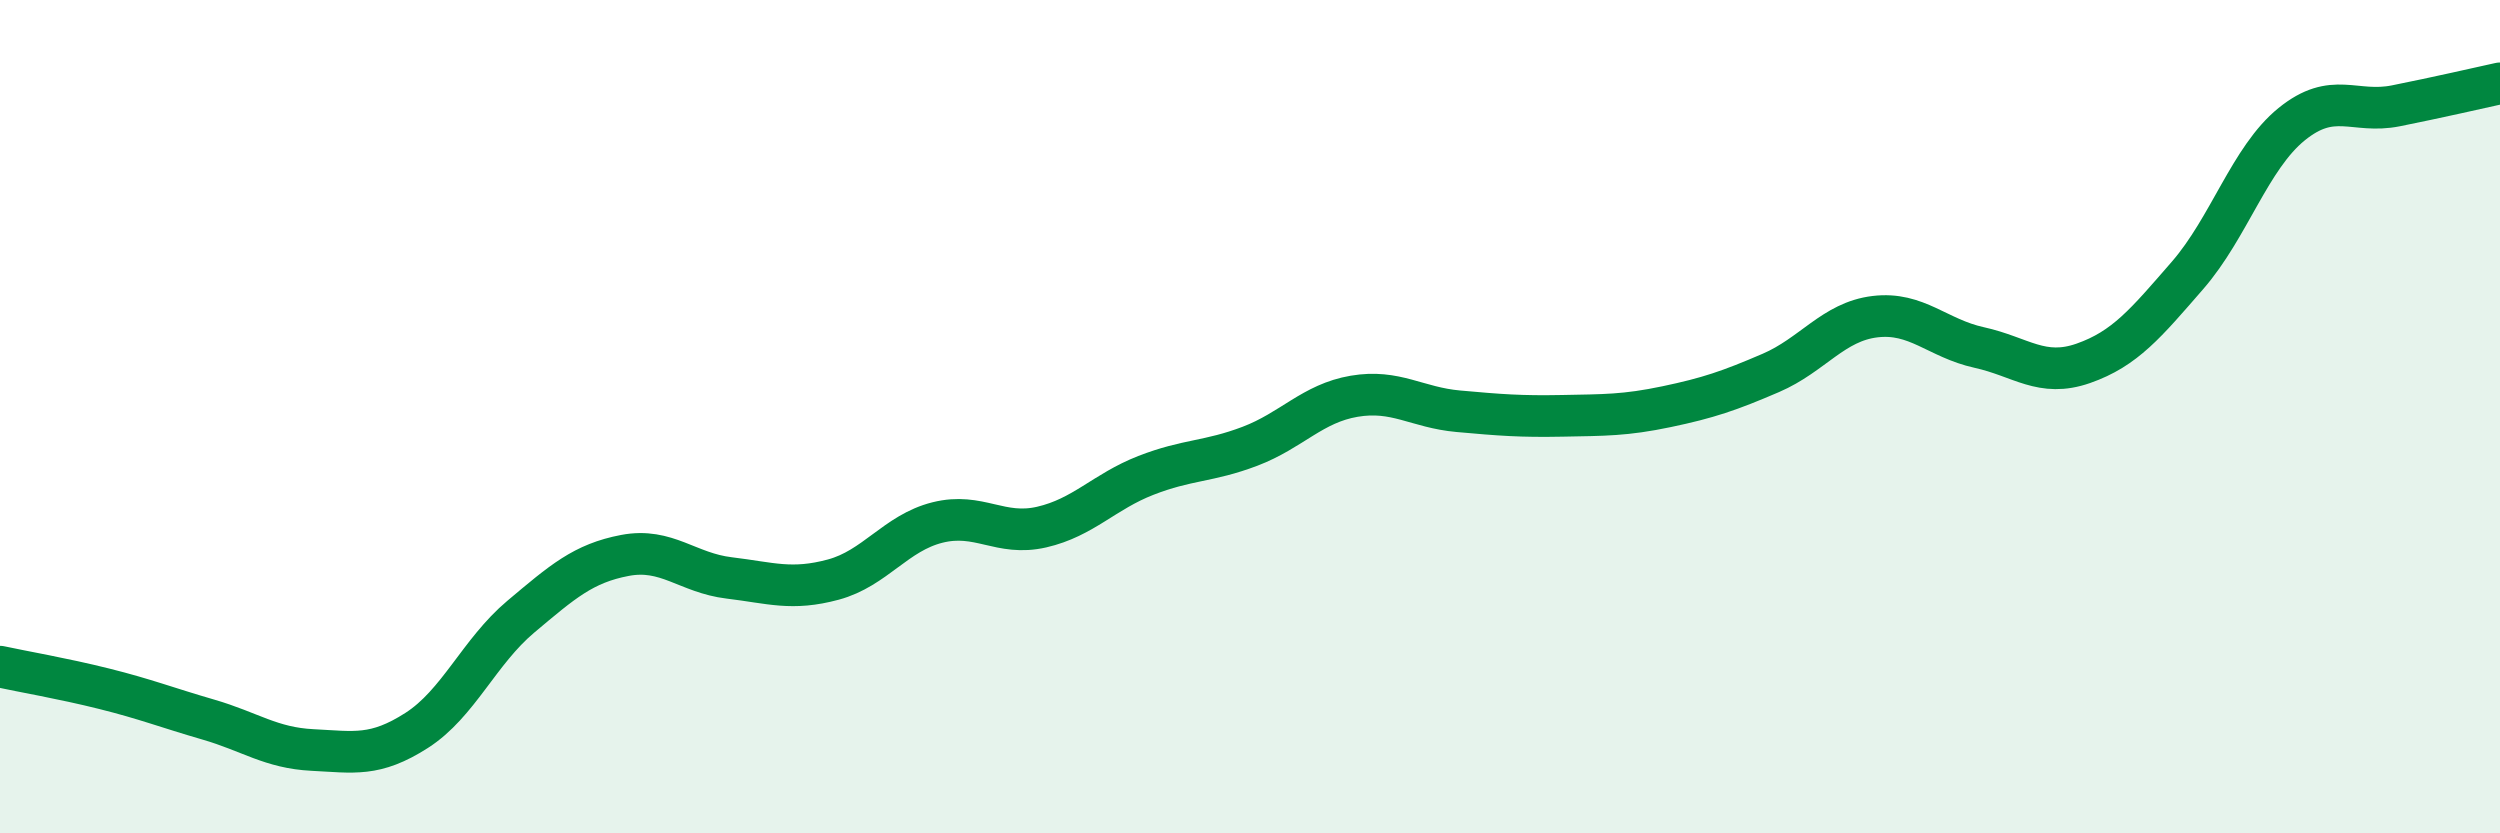
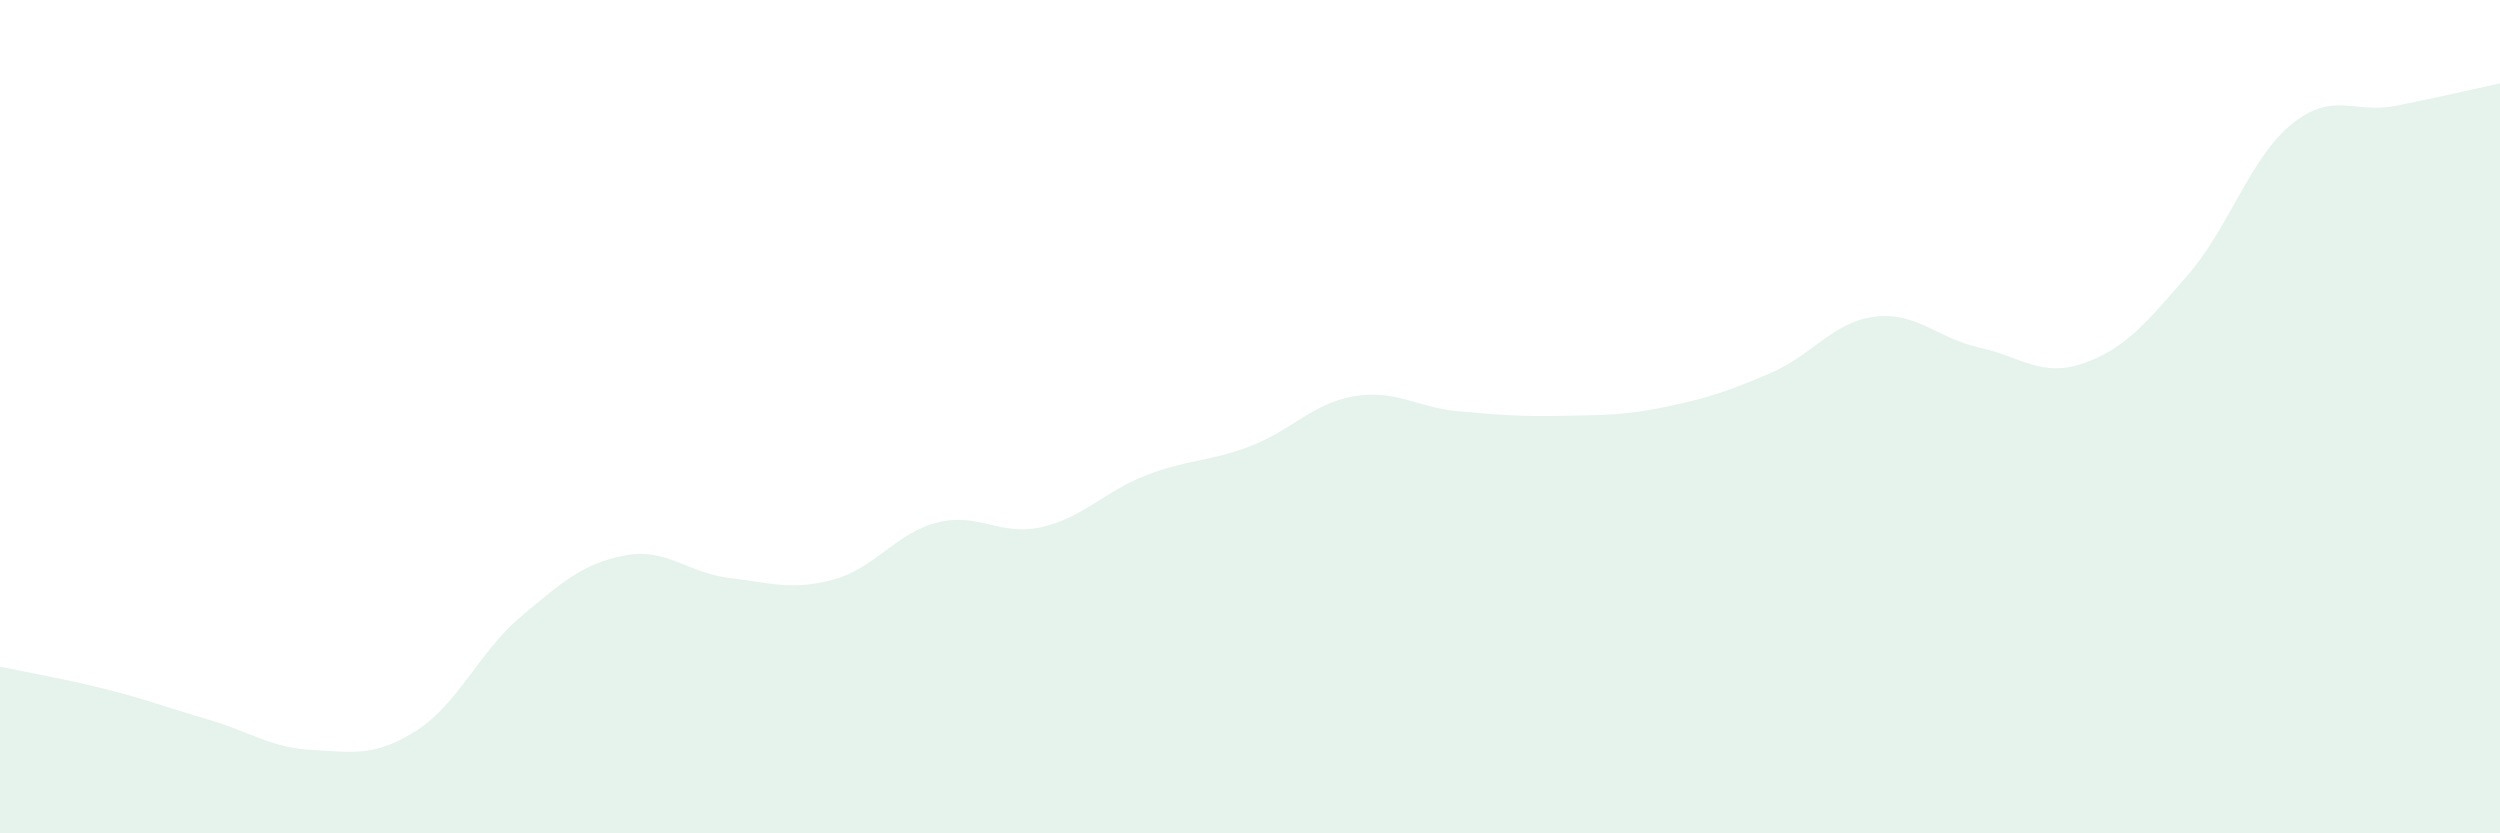
<svg xmlns="http://www.w3.org/2000/svg" width="60" height="20" viewBox="0 0 60 20">
  <path d="M 0,16 C 0.5,16.11 1.5,16.28 2.5,16.53 C 3.5,16.78 4,16.98 5,17.27 C 6,17.56 6.5,17.95 7.5,18 C 8.5,18.05 9,18.17 10,17.53 C 11,16.89 11.5,15.64 12.5,14.8 C 13.5,13.96 14,13.52 15,13.33 C 16,13.14 16.5,13.75 17.5,13.87 C 18.5,13.99 19,14.18 20,13.91 C 21,13.64 21.5,12.79 22.5,12.54 C 23.5,12.29 24,12.88 25,12.65 C 26,12.42 26.5,11.8 27.5,11.41 C 28.5,11.02 29,11.09 30,10.71 C 31,10.33 31.5,9.68 32.5,9.51 C 33.5,9.34 34,9.78 35,9.87 C 36,9.96 36.5,10 37.5,9.98 C 38.5,9.96 39,9.97 40,9.76 C 41,9.55 41.5,9.38 42.5,8.95 C 43.5,8.52 44,7.72 45,7.6 C 46,7.48 46.5,8.12 47.5,8.34 C 48.5,8.56 49,9.07 50,8.72 C 51,8.37 51.5,7.76 52.5,6.61 C 53.5,5.46 54,3.79 55,2.98 C 56,2.17 56.5,2.74 57.5,2.54 C 58.5,2.34 59.5,2.11 60,2L60 20L0 20Z" fill="#008740" opacity="0.1" stroke-linecap="round" stroke-linejoin="round" />
-   <path d="M 0,16 C 0.5,16.11 1.5,16.28 2.5,16.53 C 3.5,16.78 4,16.98 5,17.27 C 6,17.56 6.5,17.95 7.5,18 C 8.5,18.05 9,18.17 10,17.53 C 11,16.89 11.5,15.64 12.5,14.8 C 13.5,13.96 14,13.52 15,13.33 C 16,13.14 16.5,13.75 17.5,13.87 C 18.5,13.99 19,14.18 20,13.91 C 21,13.64 21.5,12.79 22.5,12.54 C 23.5,12.29 24,12.88 25,12.65 C 26,12.42 26.5,11.8 27.5,11.41 C 28.5,11.02 29,11.09 30,10.71 C 31,10.33 31.5,9.68 32.5,9.51 C 33.5,9.34 34,9.78 35,9.87 C 36,9.96 36.5,10 37.5,9.98 C 38.5,9.96 39,9.97 40,9.76 C 41,9.55 41.5,9.38 42.5,8.95 C 43.5,8.52 44,7.72 45,7.6 C 46,7.48 46.5,8.12 47.5,8.34 C 48.5,8.56 49,9.07 50,8.72 C 51,8.37 51.5,7.76 52.5,6.61 C 53.5,5.46 54,3.79 55,2.98 C 56,2.17 56.5,2.74 57.5,2.54 C 58.5,2.34 59.5,2.11 60,2" stroke="#008740" stroke-width="1" fill="none" stroke-linecap="round" stroke-linejoin="round" />
</svg>